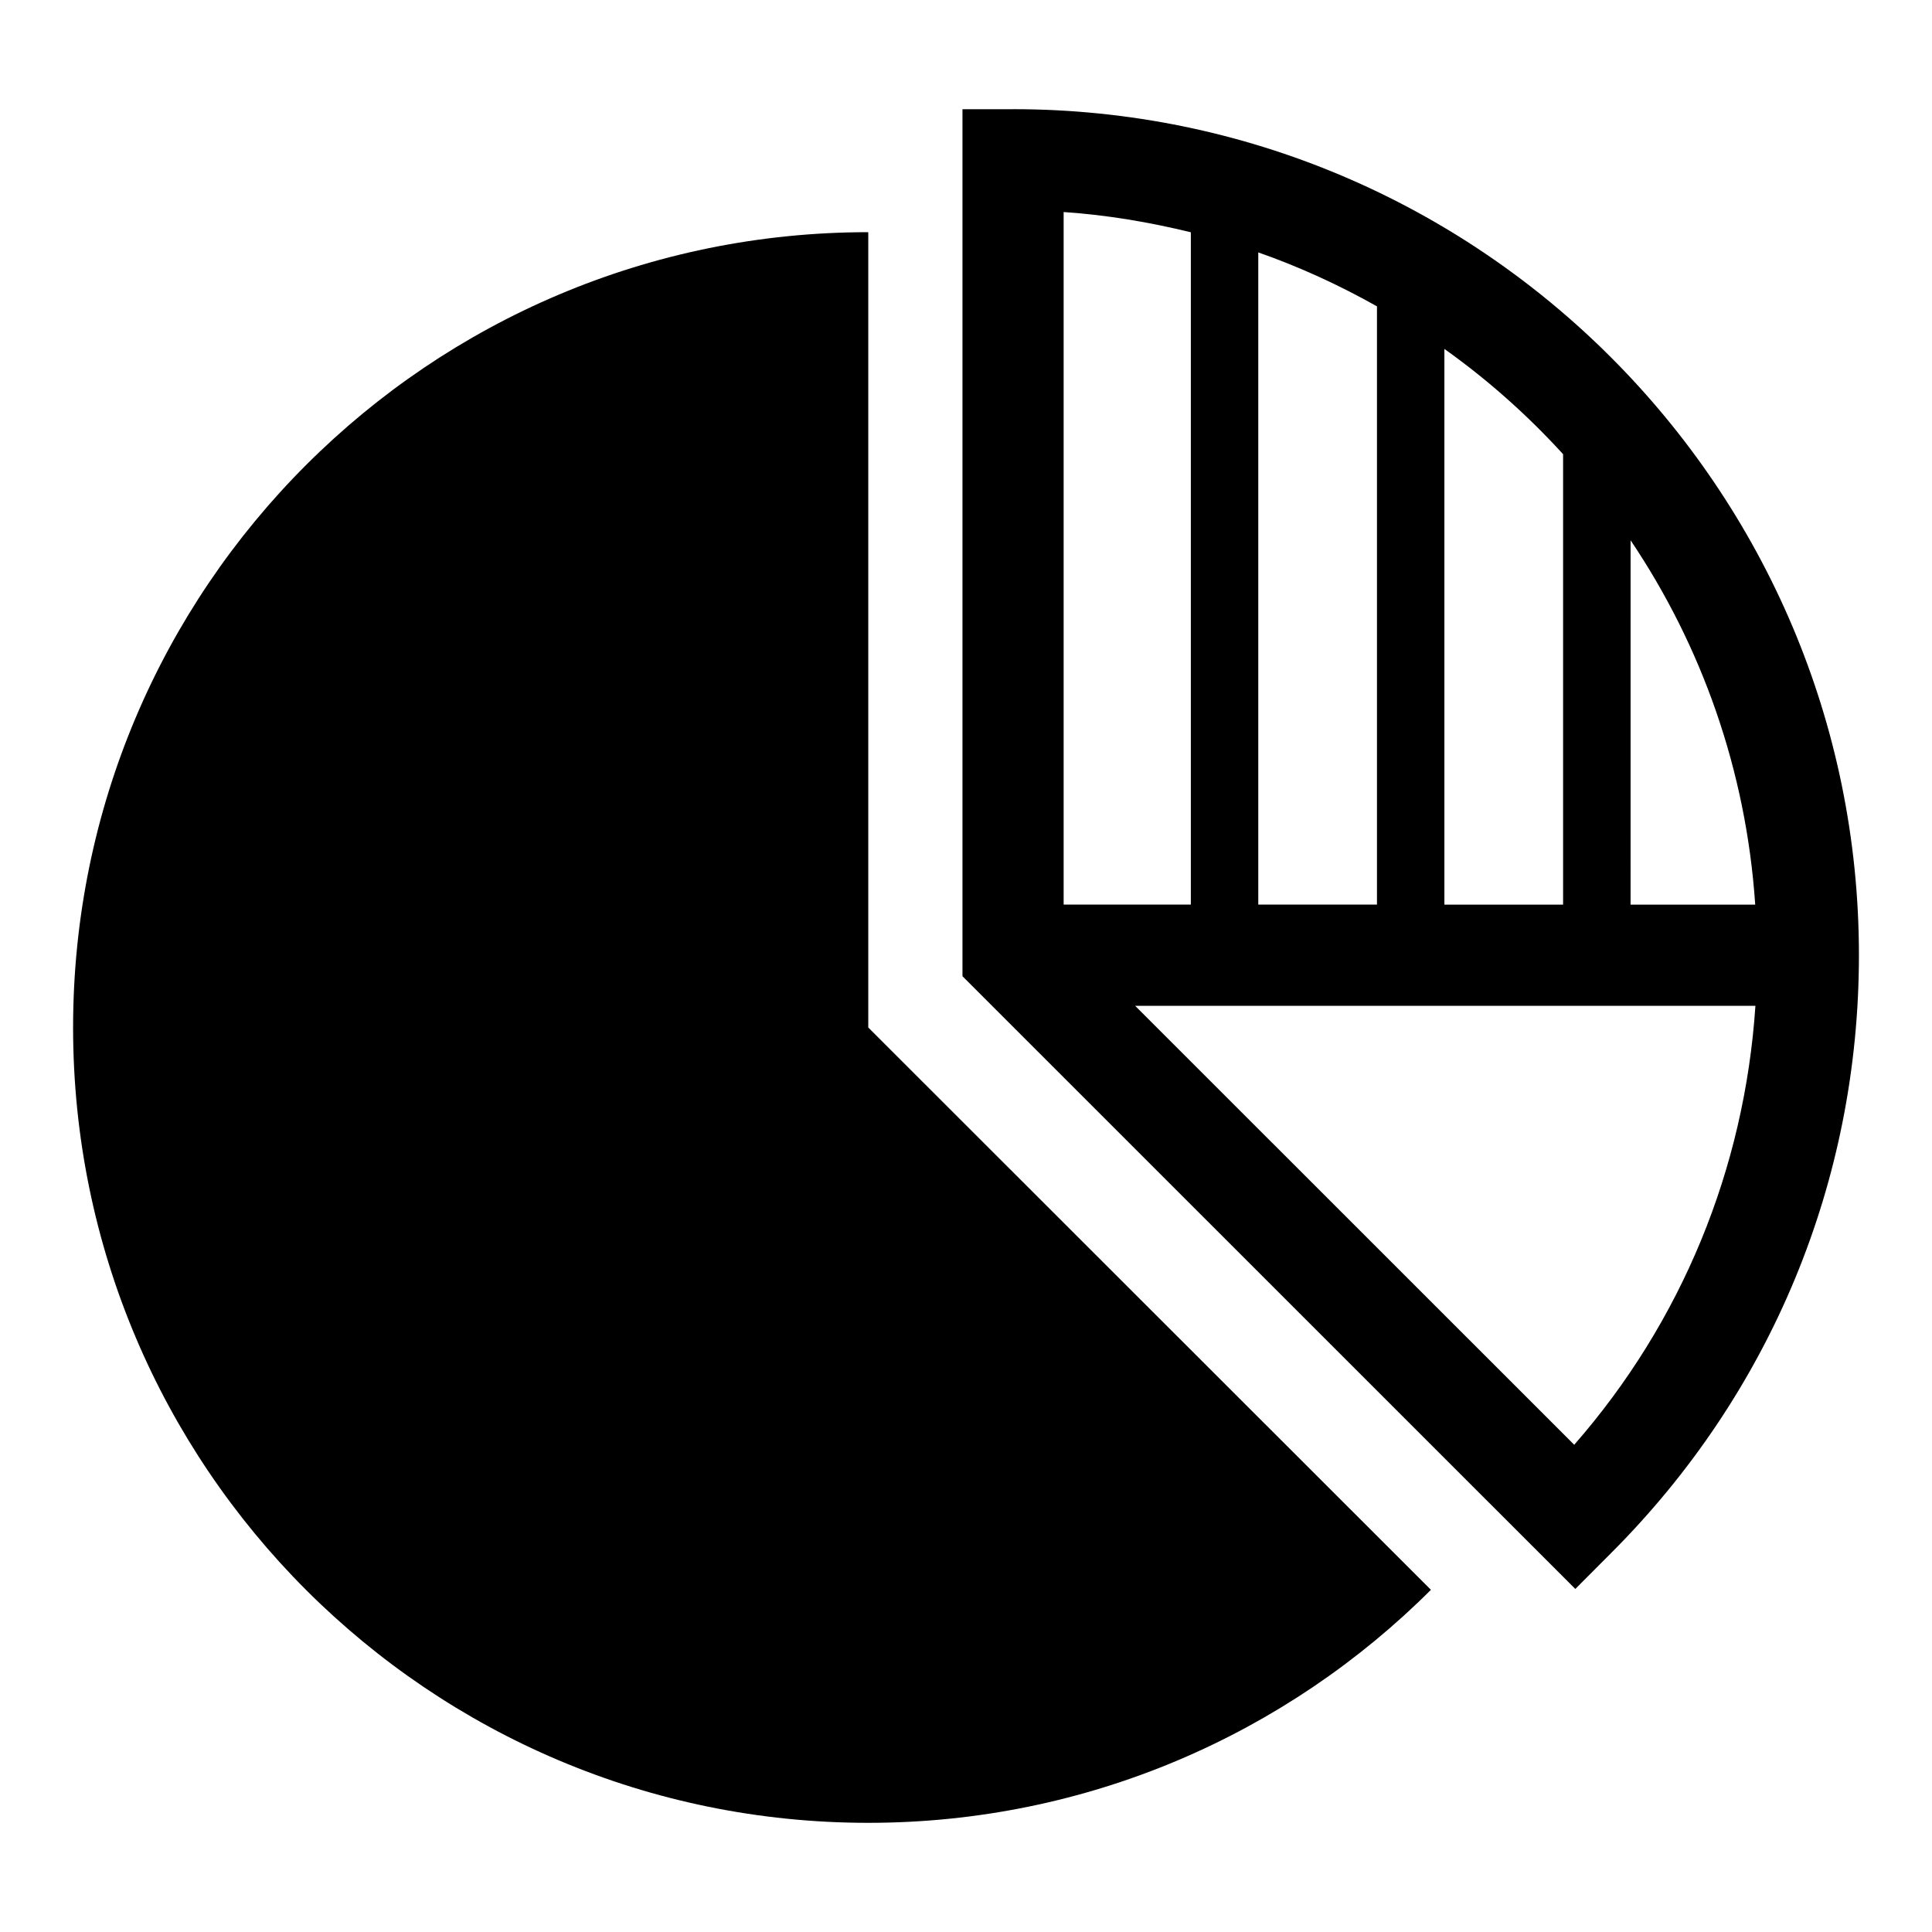
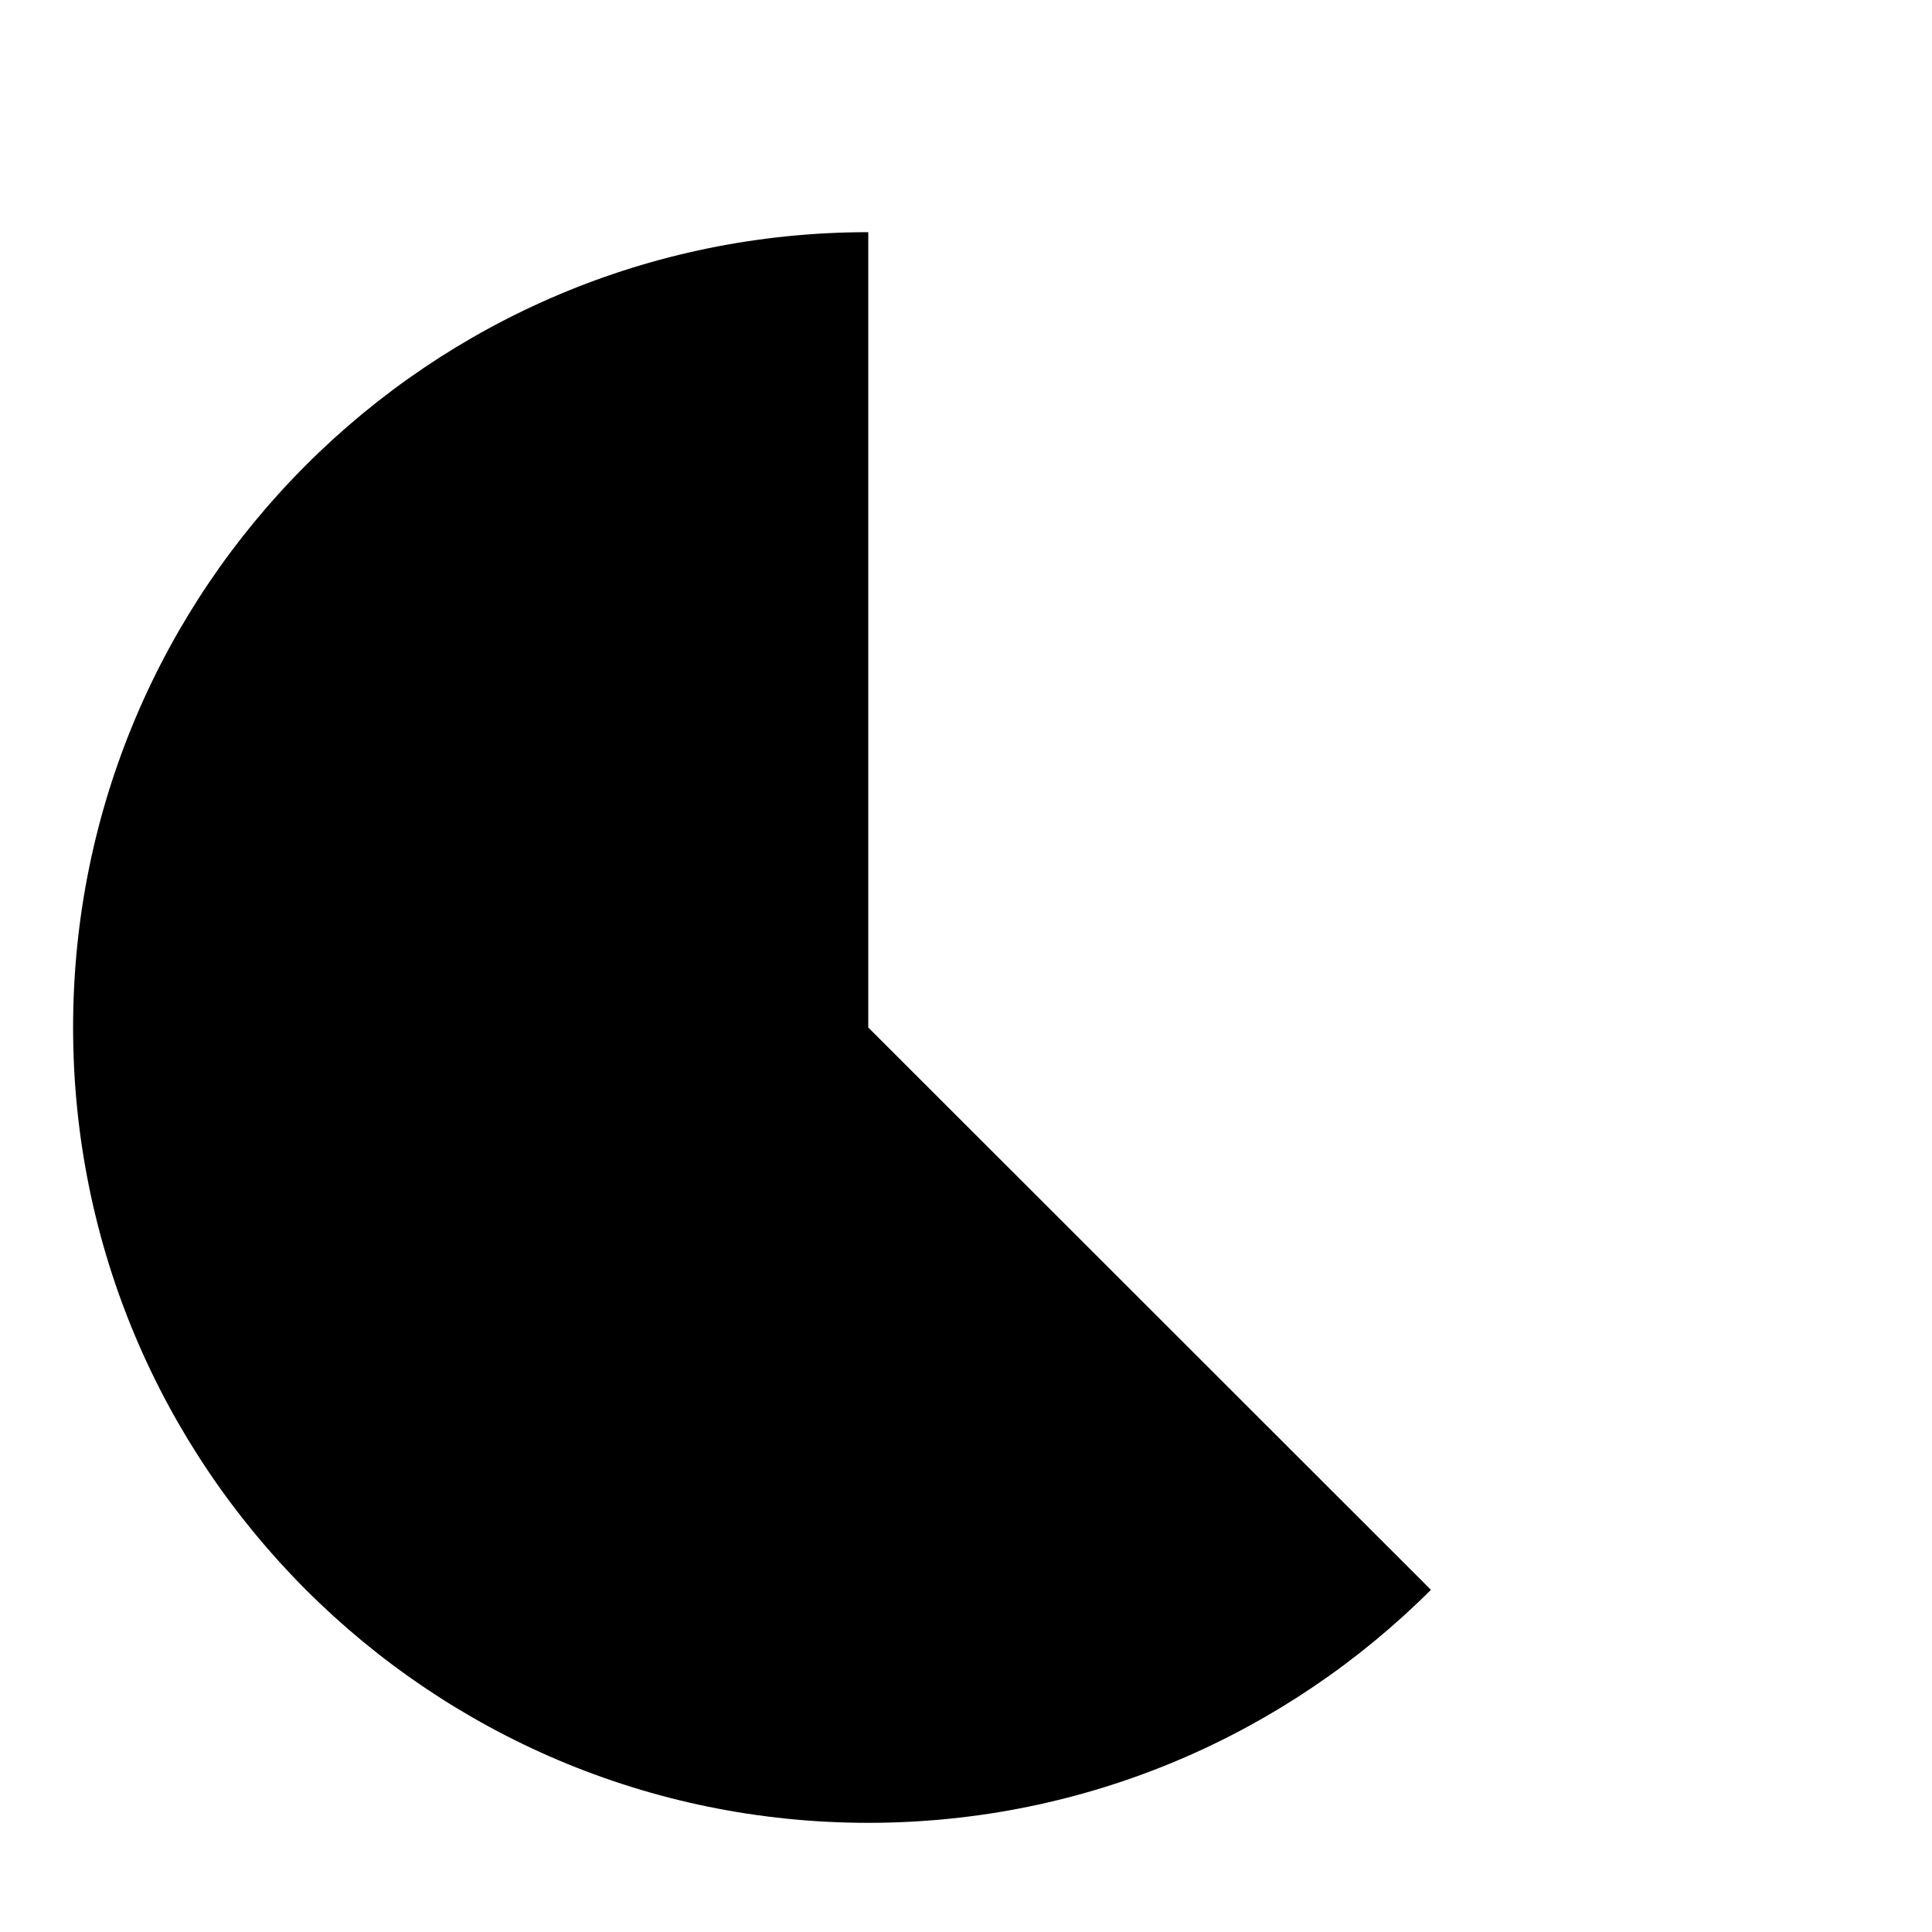
<svg xmlns="http://www.w3.org/2000/svg" fill="#000000" width="800px" height="800px" version="1.1" viewBox="144 144 512 512">
  <g>
    <path d="m374.1 205.53c-116.39 0-210.73 94.34-210.73 210.77 0 116.39 94.34 210.77 210.73 210.77 58.207 0 110.92-23.617 149.11-61.75l-149.11-149.02z" />
-     <path d="m412.48 172.94h-13.414v229.77l162.41 162.38 9.477-9.508c42.336-42.32 65.684-98.59 65.684-158.45 0.004-123.61-100.57-224.2-224.16-224.2zm196.67 210.8h-33.031l0.004-96.559c18.828 27.977 30.637 60.977 33.027 96.559zm-50.914-119.37v119.37h-31.457v-147.27c11.461 8.156 22.012 17.539 31.457 27.898zm-80.781 119.37v-172.85c10.973 3.84 21.461 8.676 31.457 14.297v158.54l-31.457-0.004zm-17.871-178.18v178.16h-33.707v-183.53c11.539 0.785 22.766 2.691 33.707 5.367zm101.6 321.32-116.36-116.33h164.38c-2.883 43.203-19.508 83.727-48.02 116.33z" />
  </g>
</svg>